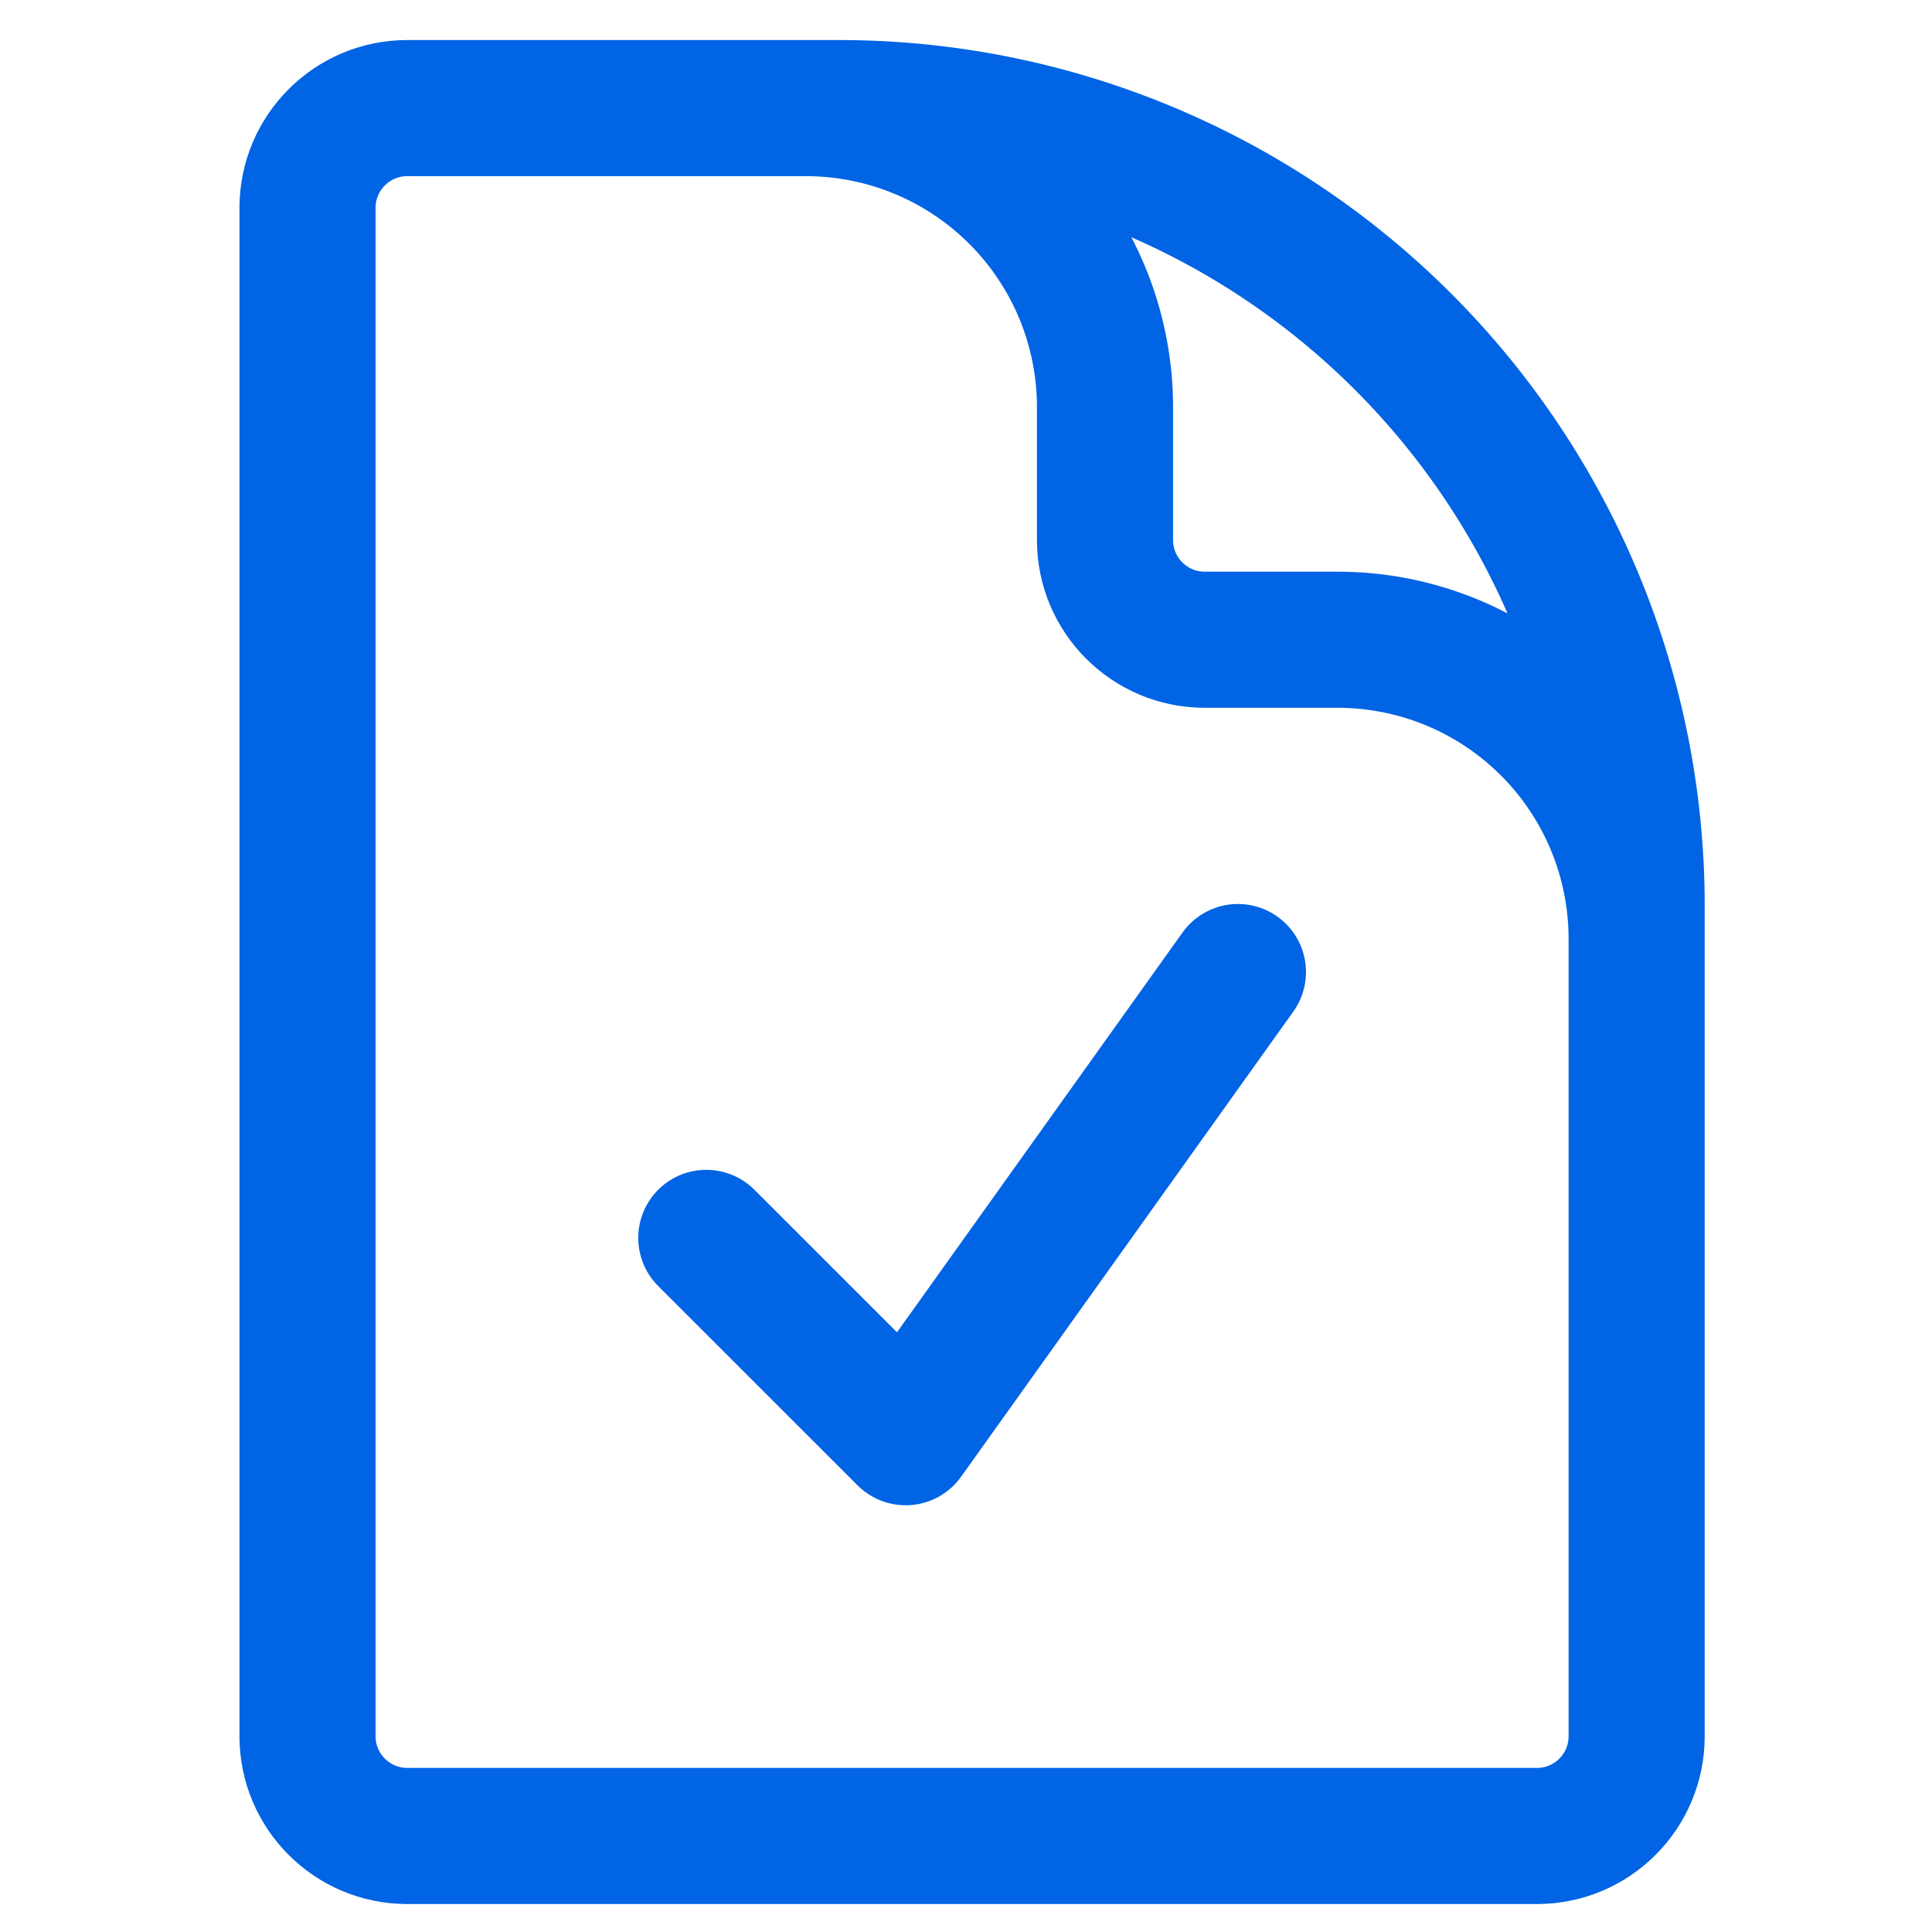
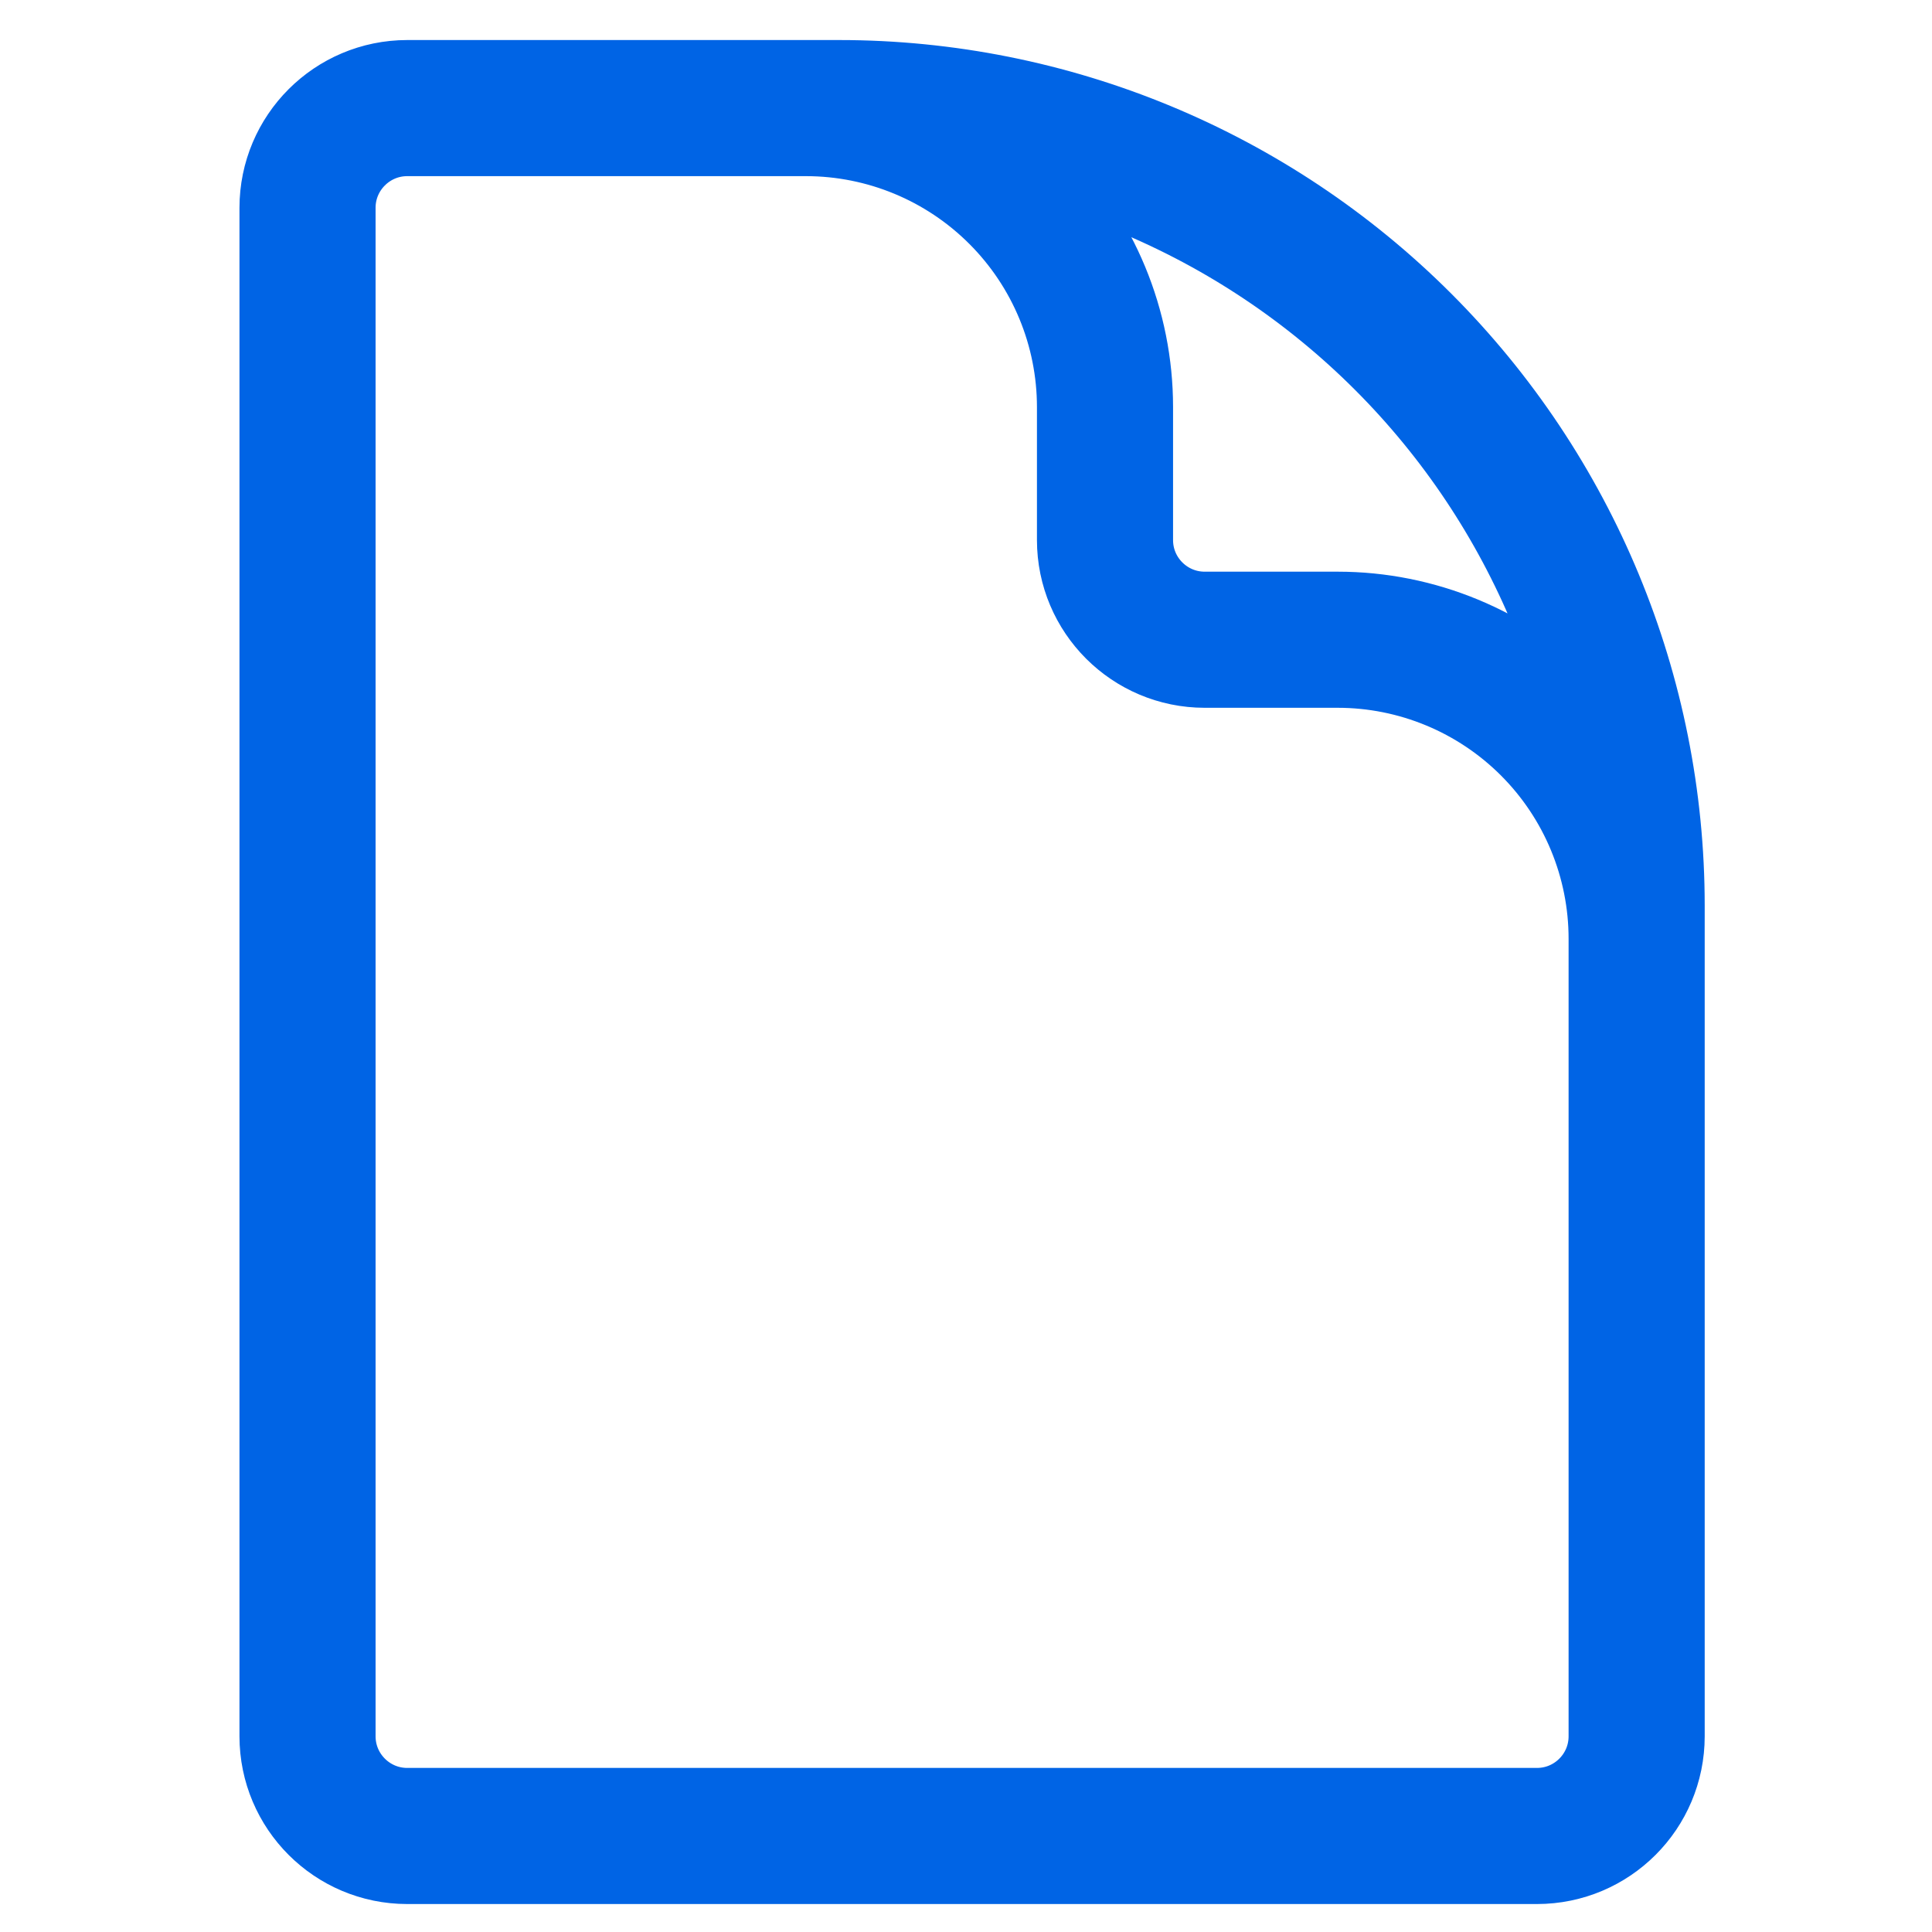
<svg xmlns="http://www.w3.org/2000/svg" width="40" height="40" viewBox="0 0 40 40" fill="none">
  <path d="M16.686 2.238H8.431C7.292 2.238 6.367 3.163 6.367 4.302V35.948C6.367 37.087 7.292 38.012 8.431 38.012H31.821C32.961 38.012 33.885 37.087 33.885 35.948V19.437M16.686 2.238H17.374C21.753 2.238 25.953 3.978 29.049 7.074C32.146 10.171 33.885 14.37 33.885 18.749V19.437M16.686 2.238C18.328 2.238 19.903 2.891 21.064 4.052C22.226 5.213 22.878 6.788 22.878 8.43V11.182C22.878 12.321 23.803 13.245 24.942 13.245H27.694C29.336 13.245 30.911 13.898 32.072 15.059C33.233 16.22 33.885 17.795 33.885 19.437" stroke="#0064E5" stroke-width="2.818" stroke-linecap="round" stroke-linejoin="round" />
-   <path d="M14.623 25.629L18.751 29.756L25.63 20.125" stroke="#0064E5" stroke-width="2.818" stroke-linecap="round" stroke-linejoin="round" />
</svg>